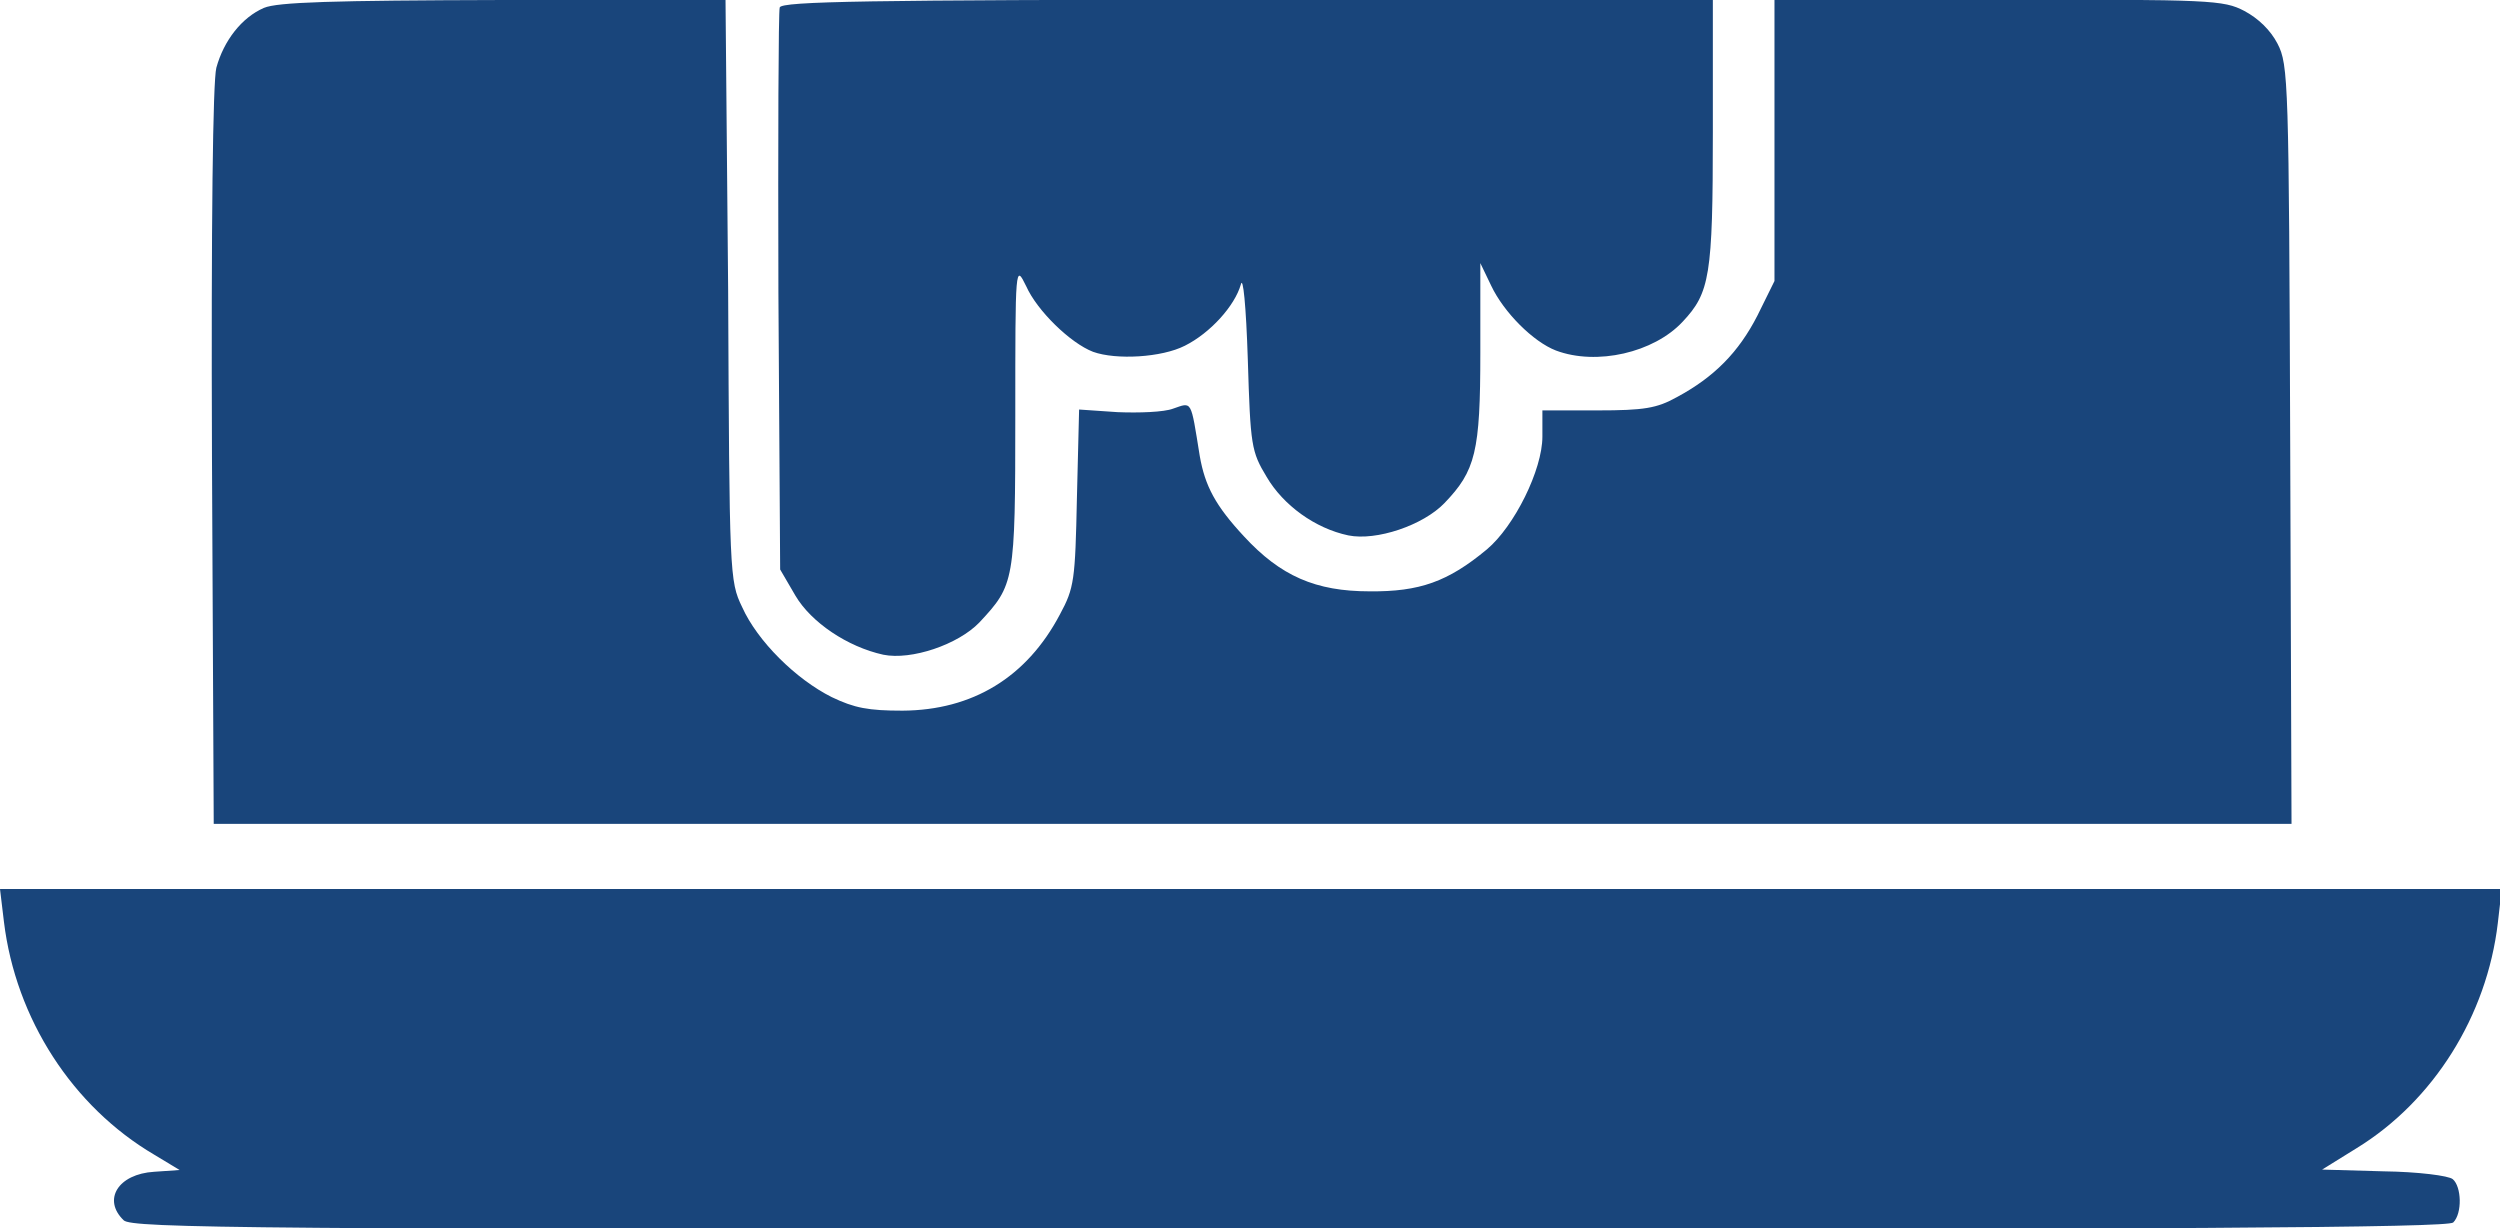
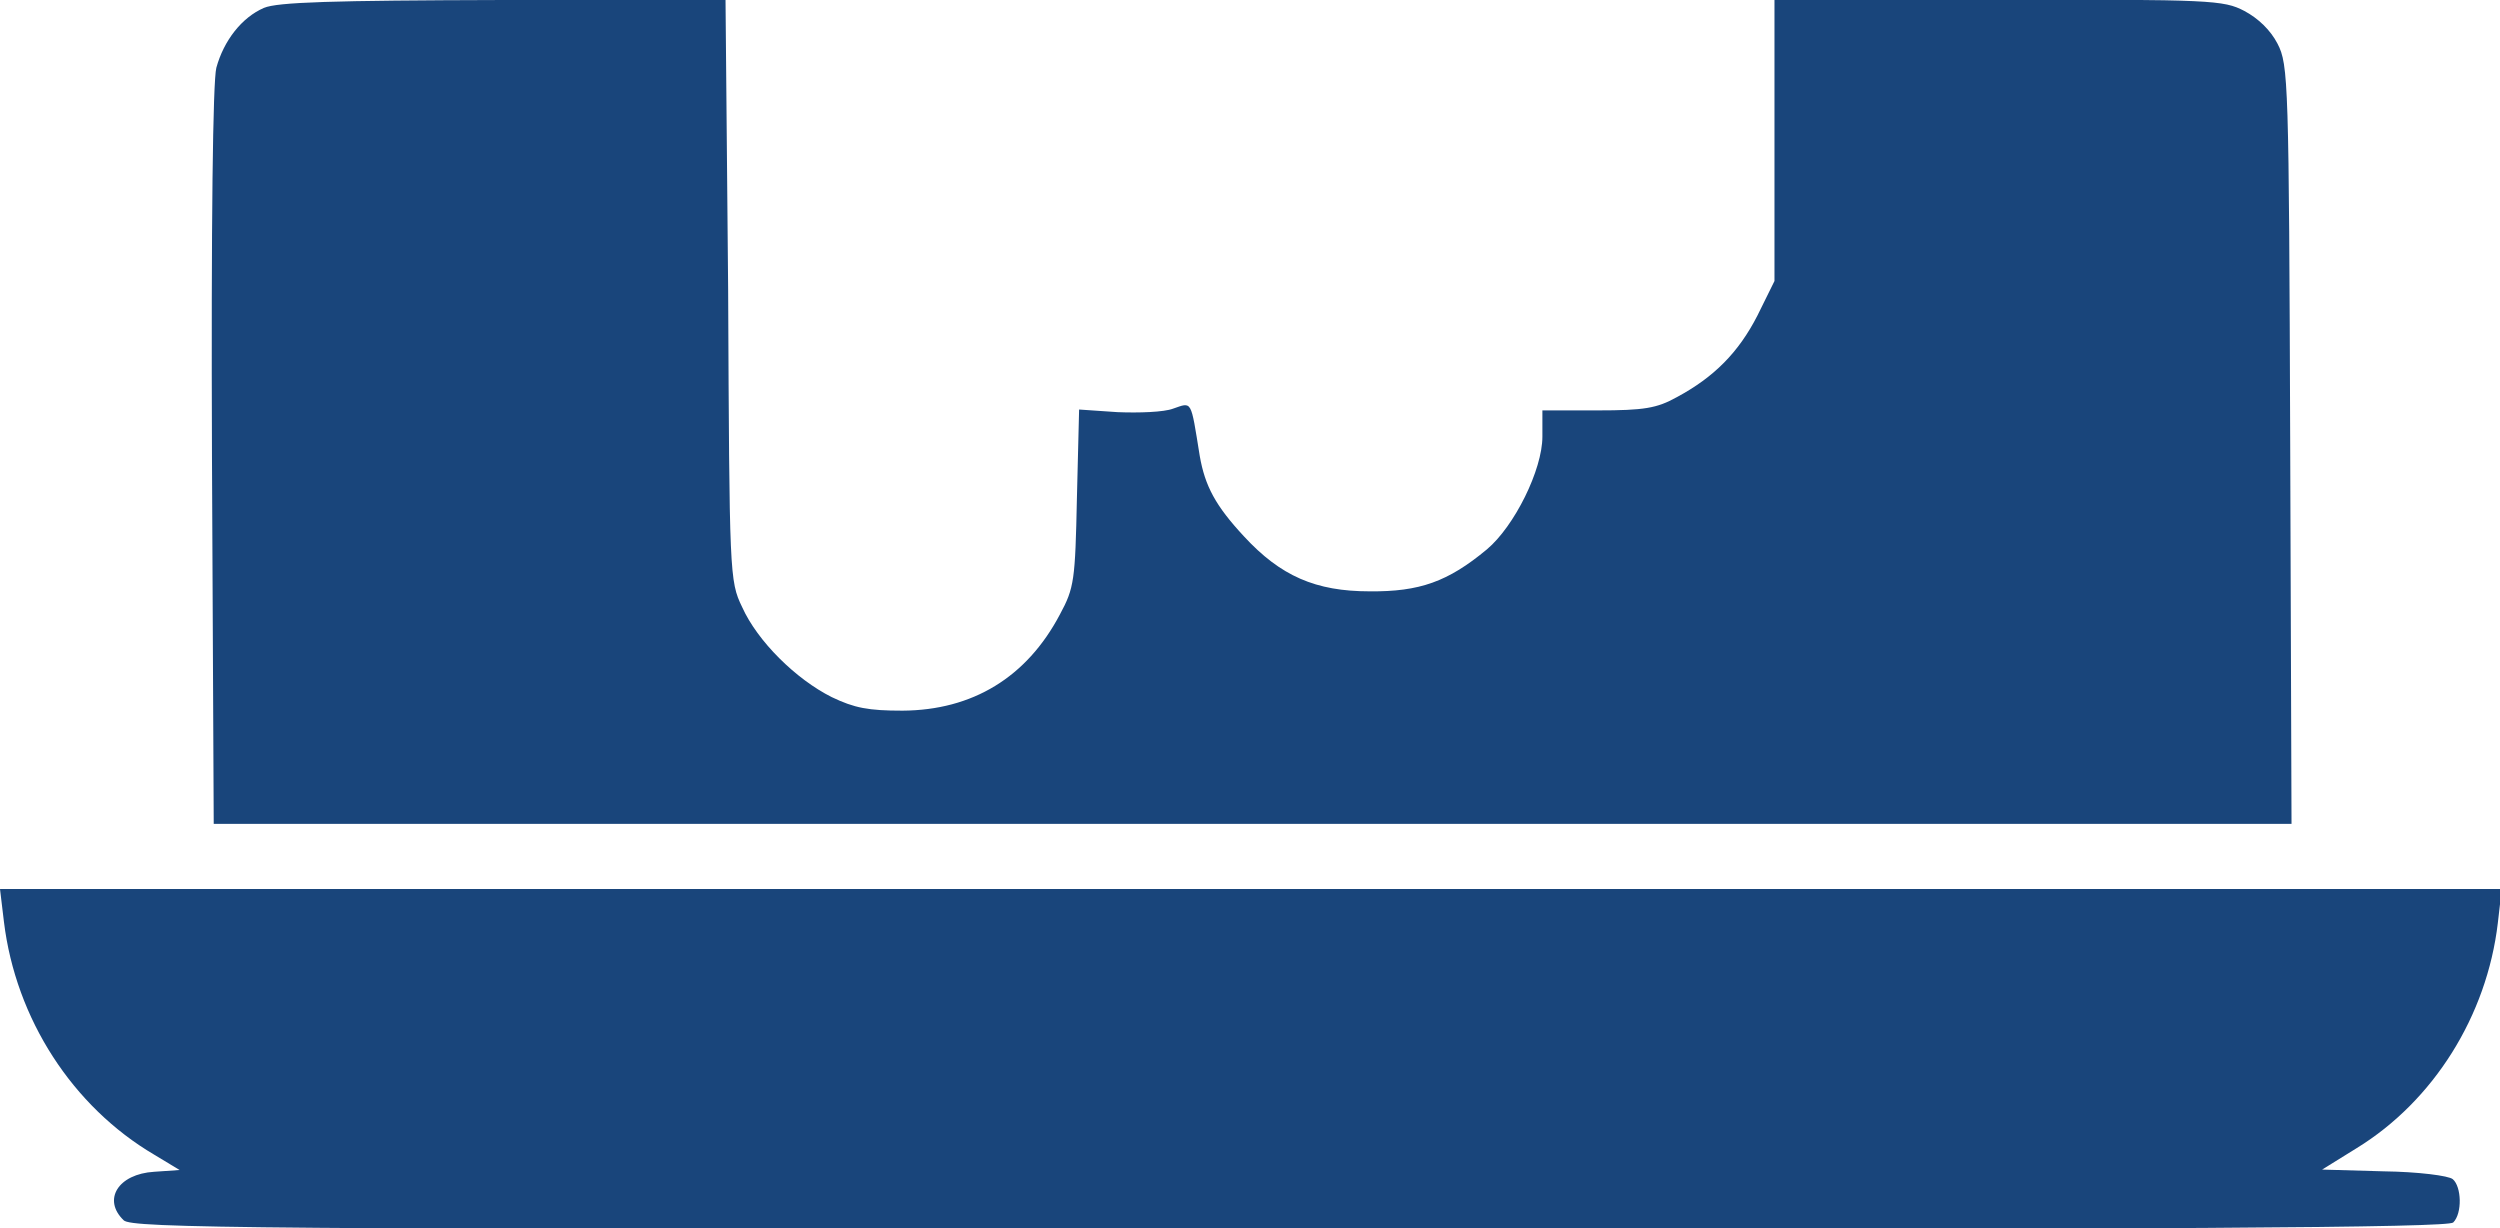
<svg xmlns="http://www.w3.org/2000/svg" version="1.1" id="Calque_1" x="0px" y="0px" viewBox="0 0 57.2 28.1" style="enable-background:new 0 0 57.2 28.1;" xml:space="preserve">
  <style type="text/css">
	.st0{fill:#19457B;}
</style>
  <g transform="translate(0,512) scale(0.1,-0.1)">
    <path class="st0" d="M60.4,5118.2c-5.1-2.2-9.2-7.5-10.9-13.7c-0.8-3.1-1.2-35.3-1-88.9l0.4-84.1h237.7h237.7l-0.3,86.7   c-0.3,83.1-0.4,87-2.9,91.8c-1.6,3.1-4.4,5.8-7.6,7.5c-4.8,2.5-7.5,2.6-56.4,2.6H406v-32.1v-32.3l-3.9-7.9   c-4.3-8.4-9.9-14.1-18.5-18.7c-4.5-2.5-7.4-3-18.1-3h-12.6v-6c0-7.6-6.4-20.5-12.7-25.8c-8.9-7.4-15.4-9.7-26.8-9.6   c-12.4,0-20.4,3.5-28.8,12.6c-6.5,7-8.9,11.5-10.1,18.4c-2.1,13-1.7,12.3-6.1,10.8c-2.1-0.8-7.8-1-12.7-0.8l-8.8,0.6l-0.5-20.2   c-0.4-18.9-0.6-20.6-3.9-26.7c-7.6-14.4-20-21.9-36-22c-7.8,0-11,0.6-16.2,3.1c-8.2,4.1-17,12.8-20.5,20.6c-2.9,6-2.9,7.5-3.2,72.6   L166,5120h-50.8C75.7,5119.9,63.5,5119.5,60.4,5118.2z" />
-     <path class="st0" d="M178.4,5118.3c-0.3-0.9-0.4-30.3-0.3-65.2l0.4-63.4l3.5-6c3.6-6.1,11.9-11.7,20.1-13.5   c6.4-1.3,17.1,2.3,22,7.4c8,8.6,8.2,9.2,8.2,47.3c0,34.6,0,34.7,2.5,29.6c2.5-5.6,10.1-13,15.3-15c5.3-1.9,15.7-1.3,21,1.4   c5.8,2.9,11.4,9.1,12.8,14c0.5,2.1,1.2-4.7,1.6-17.2c0.6-19.7,0.8-21,4.3-26.8c3.8-6.5,11.1-11.8,18.7-13.4   c6.4-1.3,17.1,2.3,22,7.4c7.1,7.4,8.2,11.7,8.2,34.4v20.5l2.5-5.2c2.9-6.1,9.6-12.8,14.8-14.8c9.3-3.5,22.4-0.5,29,6.6   c6.2,6.6,6.9,10.5,6.9,43.2v30.5H285.4C198.7,5120,178.9,5119.7,178.4,5118.3z" />
    <path class="st0" d="M0.9,4909.1c2.7-22.2,15.7-42.3,34.4-53.3l5.8-3.5l-5.8-0.4c-8.3-0.5-11.9-6.4-7-11.1   c1.8-1.8,27.7-2.1,266.8-2.1c204.2,0,265.1,0.4,266.2,1.6c2.1,2.1,1.9,8.2-0.1,9.9c-0.9,0.8-8,1.7-15.8,1.8l-14.1,0.4l7.9,4.9   c17.6,10.8,29.8,30.3,32.3,51.5l0.9,7.8H286.1H0L0.9,4909.1z" />
  </g>
</svg>